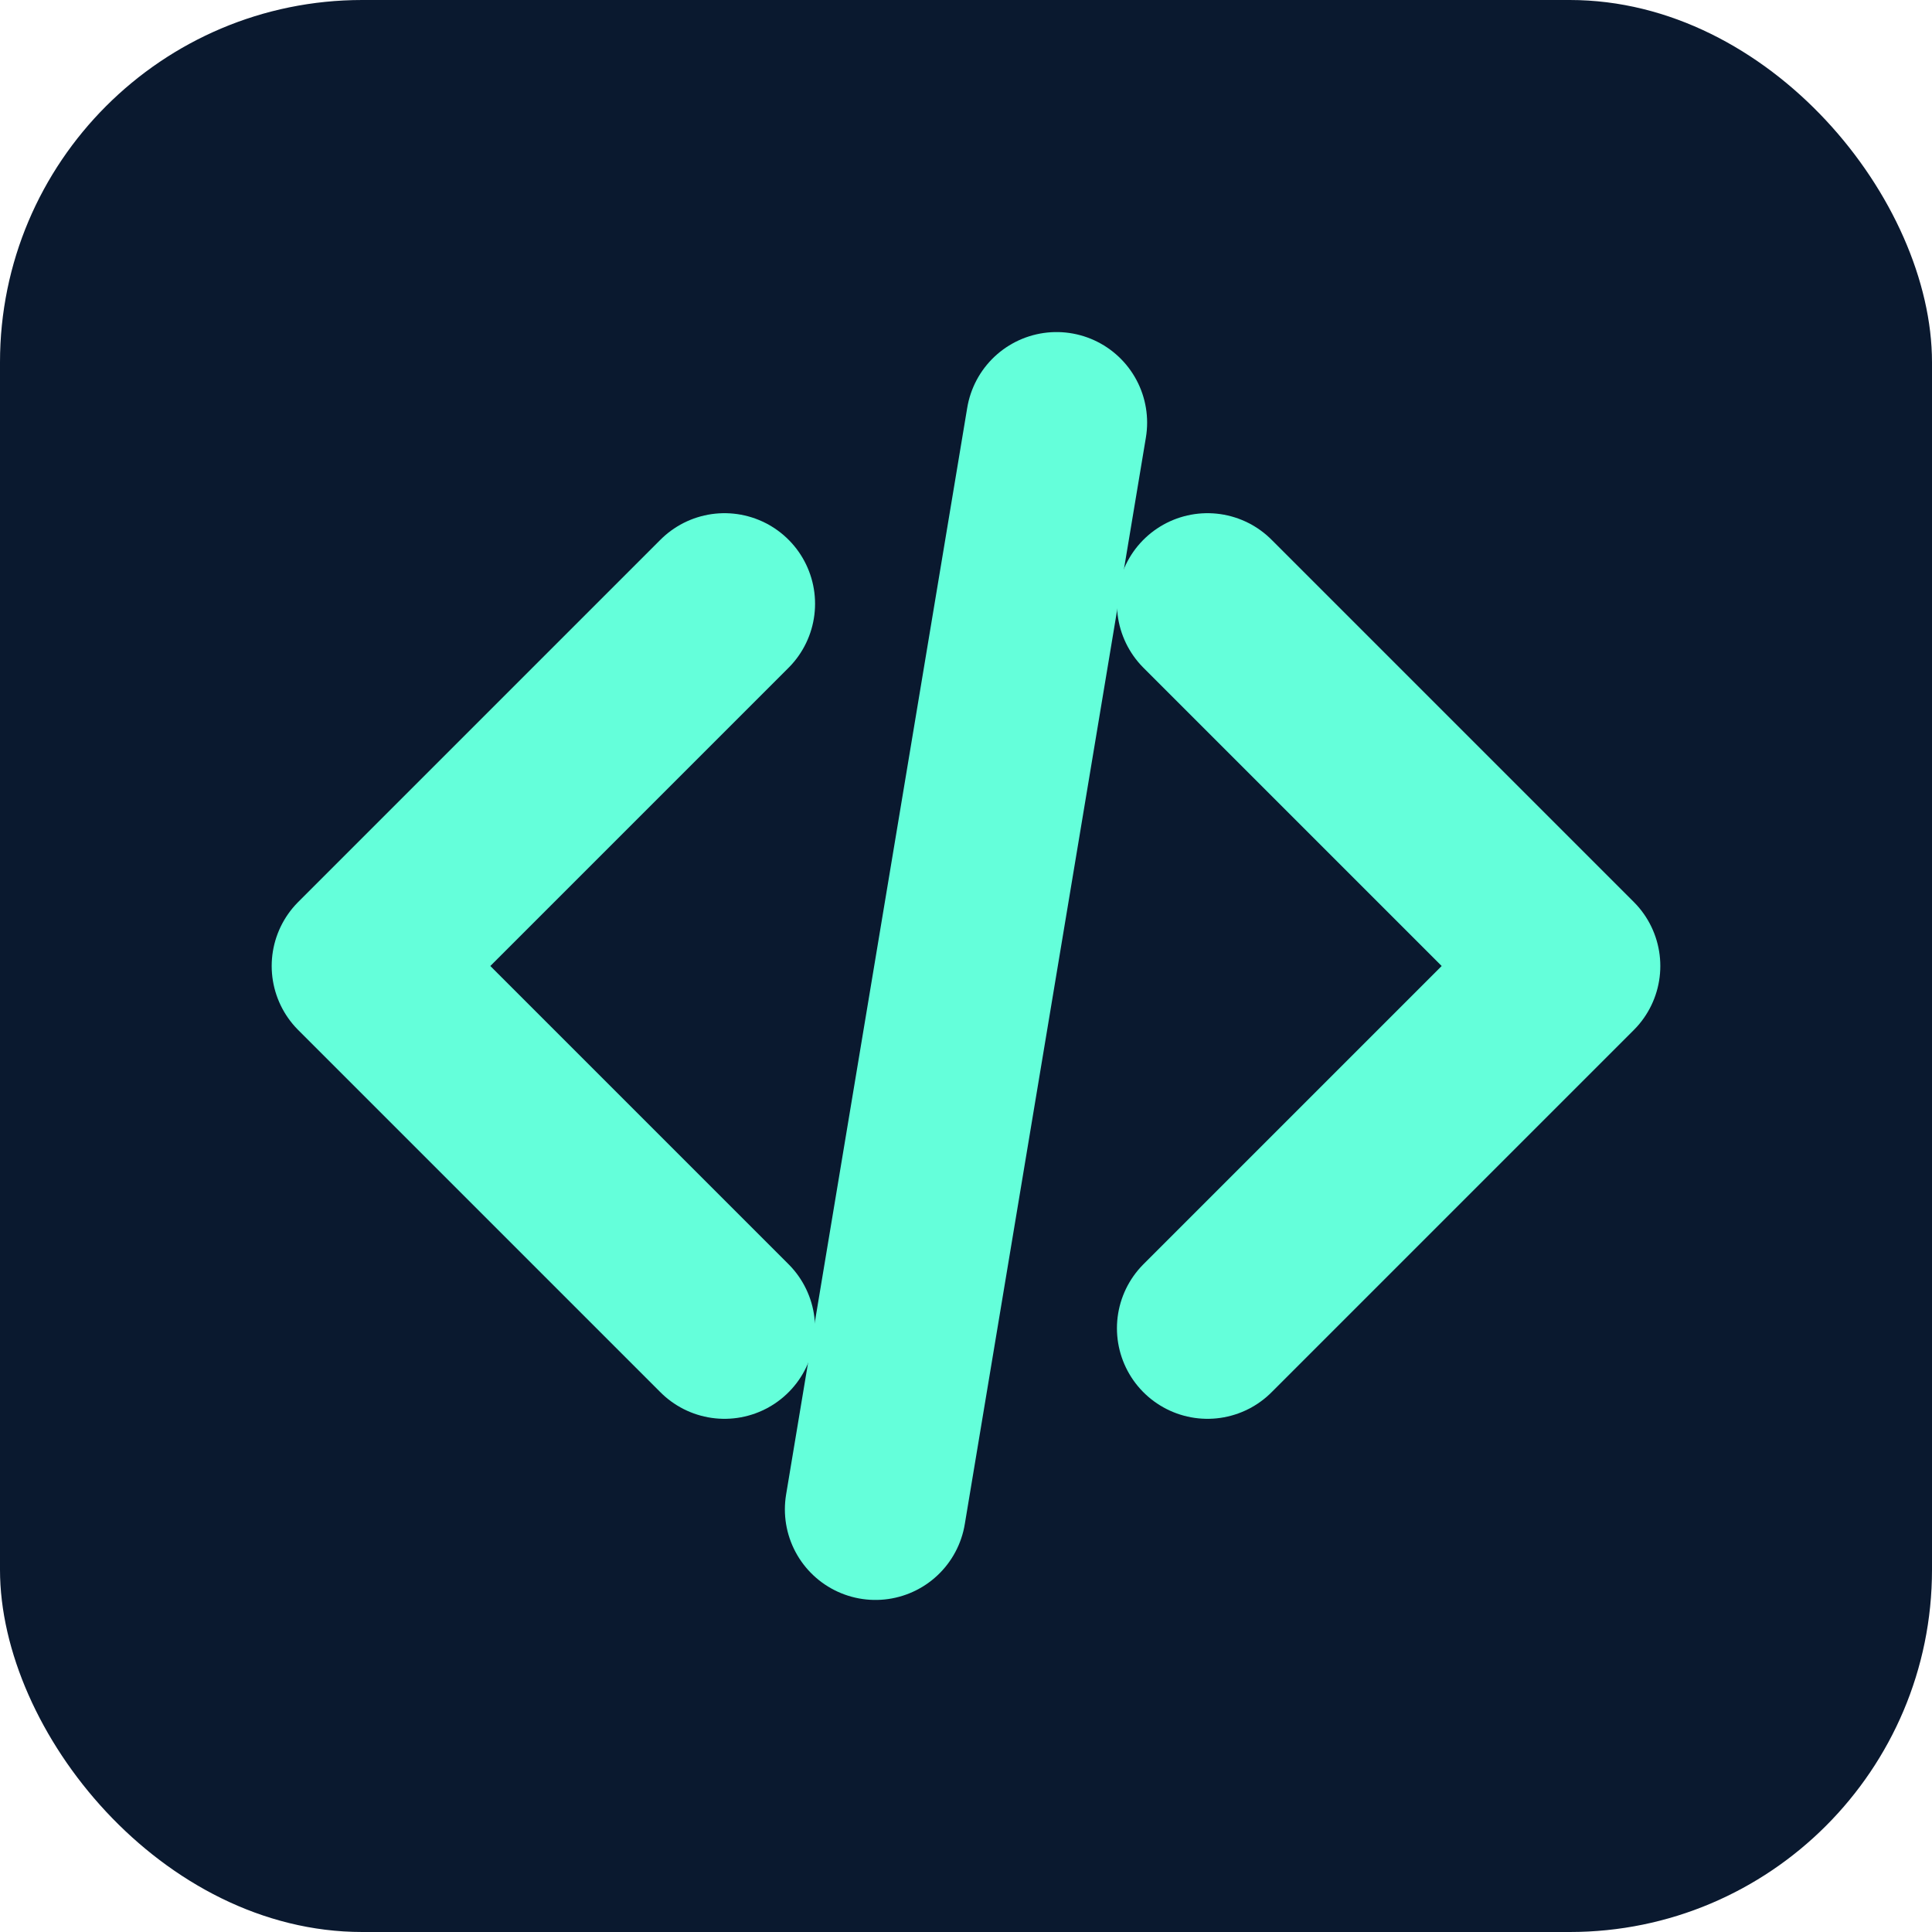
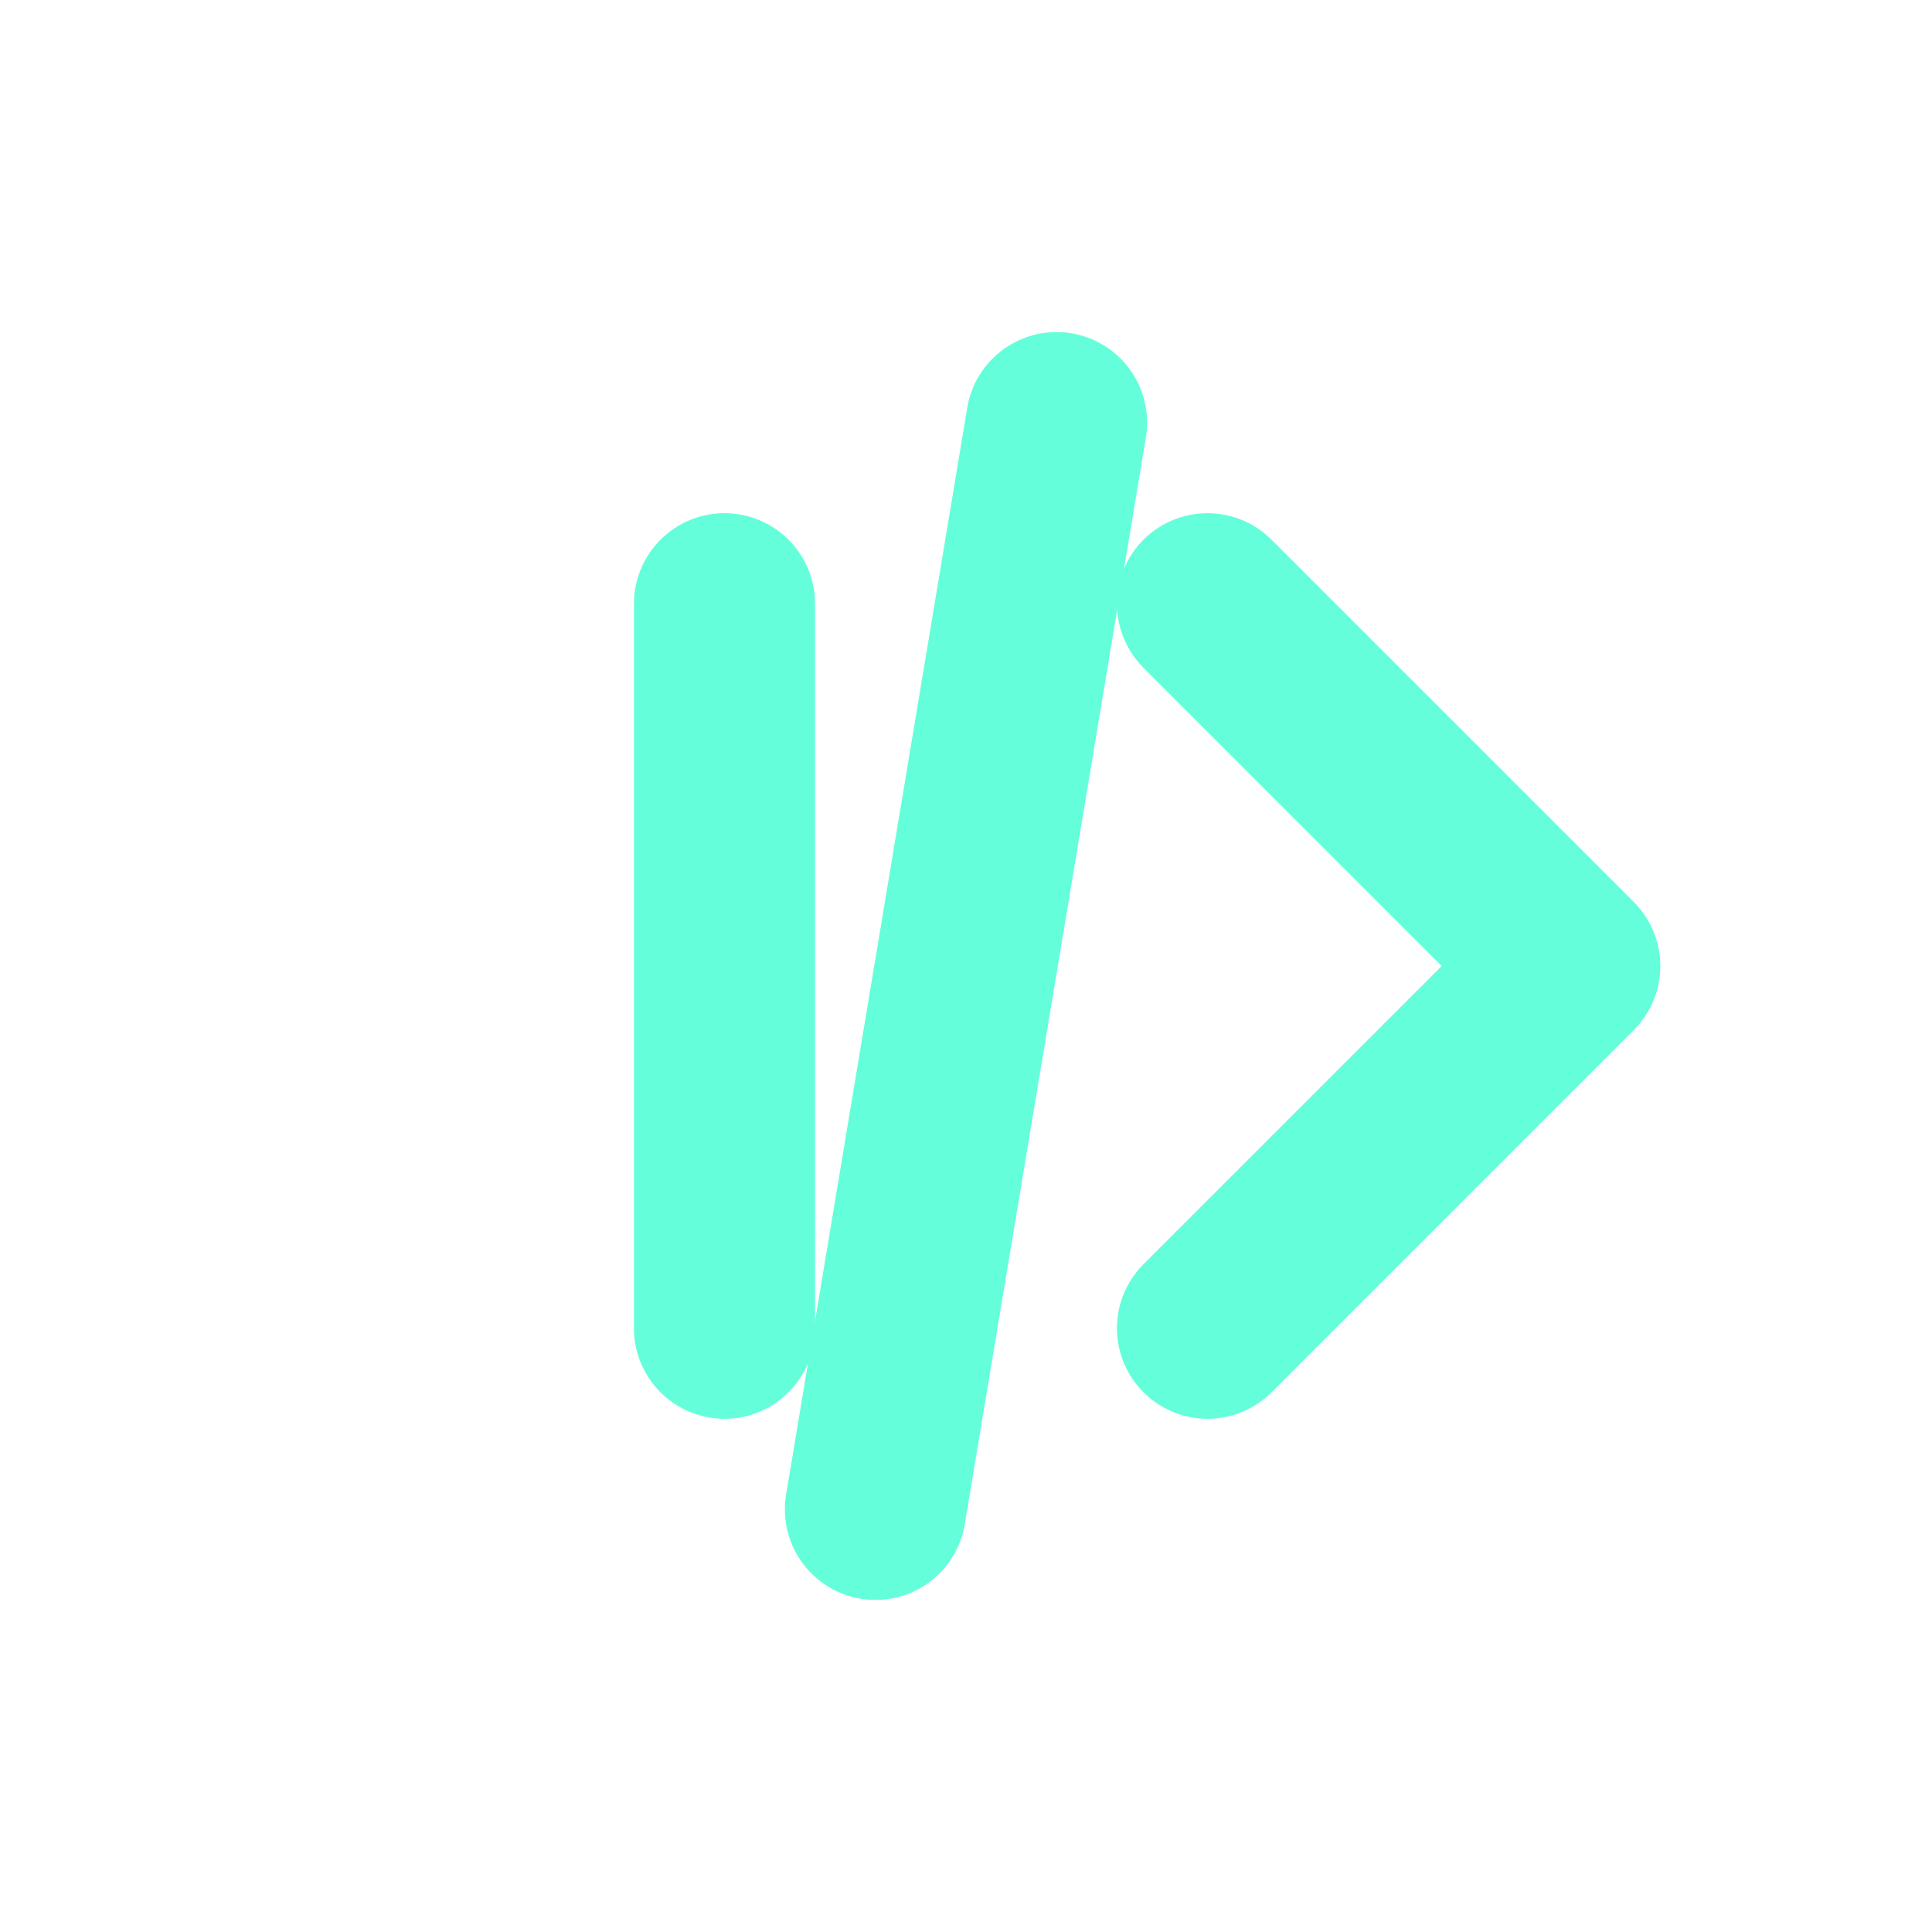
<svg xmlns="http://www.w3.org/2000/svg" viewBox="0 0 64 64">
-   <rect width="64" height="64" fill="#0a192f" rx="12" />
-   <path d="M24 20L12 32L24 44" stroke="#64ffda" stroke-width="6" fill="none" stroke-linecap="round" stroke-linejoin="round" />
+   <path d="M24 20L24 44" stroke="#64ffda" stroke-width="6" fill="none" stroke-linecap="round" stroke-linejoin="round" />
  <path d="M40 20L52 32L40 44" stroke="#64ffda" stroke-width="6" fill="none" stroke-linecap="round" stroke-linejoin="round" />
  <path d="M29 50L35 14" stroke="#64ffda" stroke-width="6" fill="none" stroke-linecap="round" />
</svg>